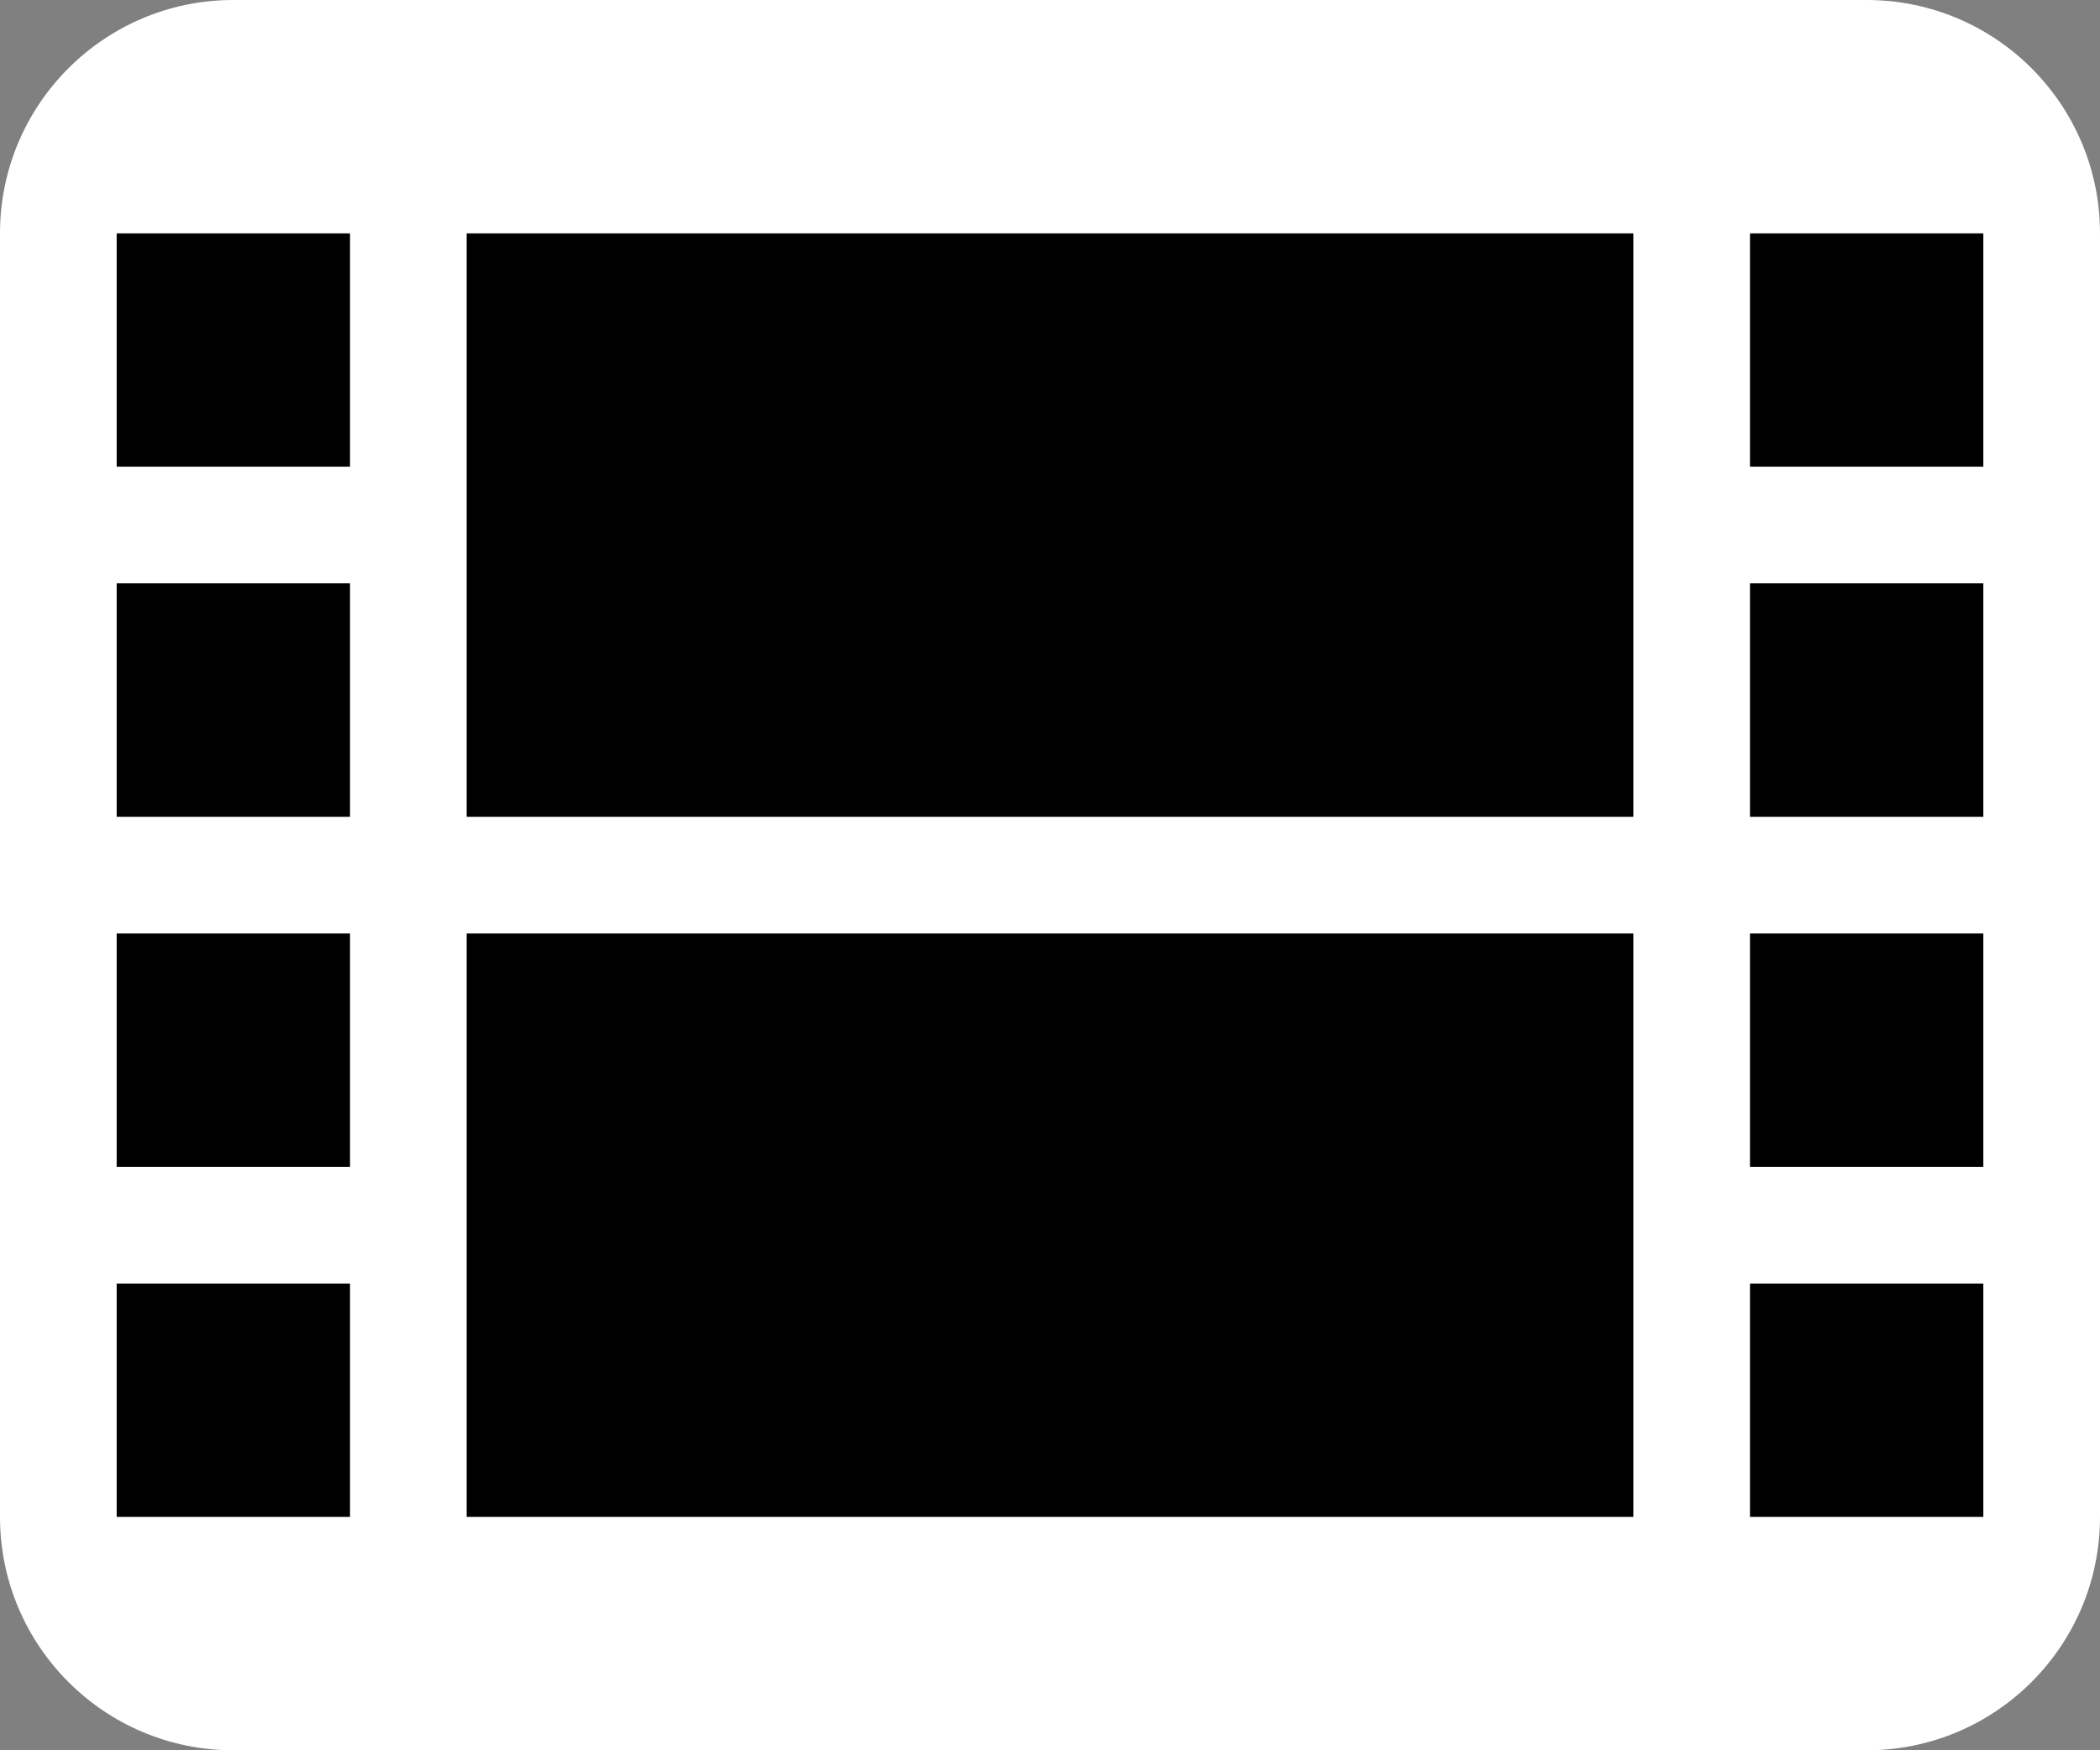
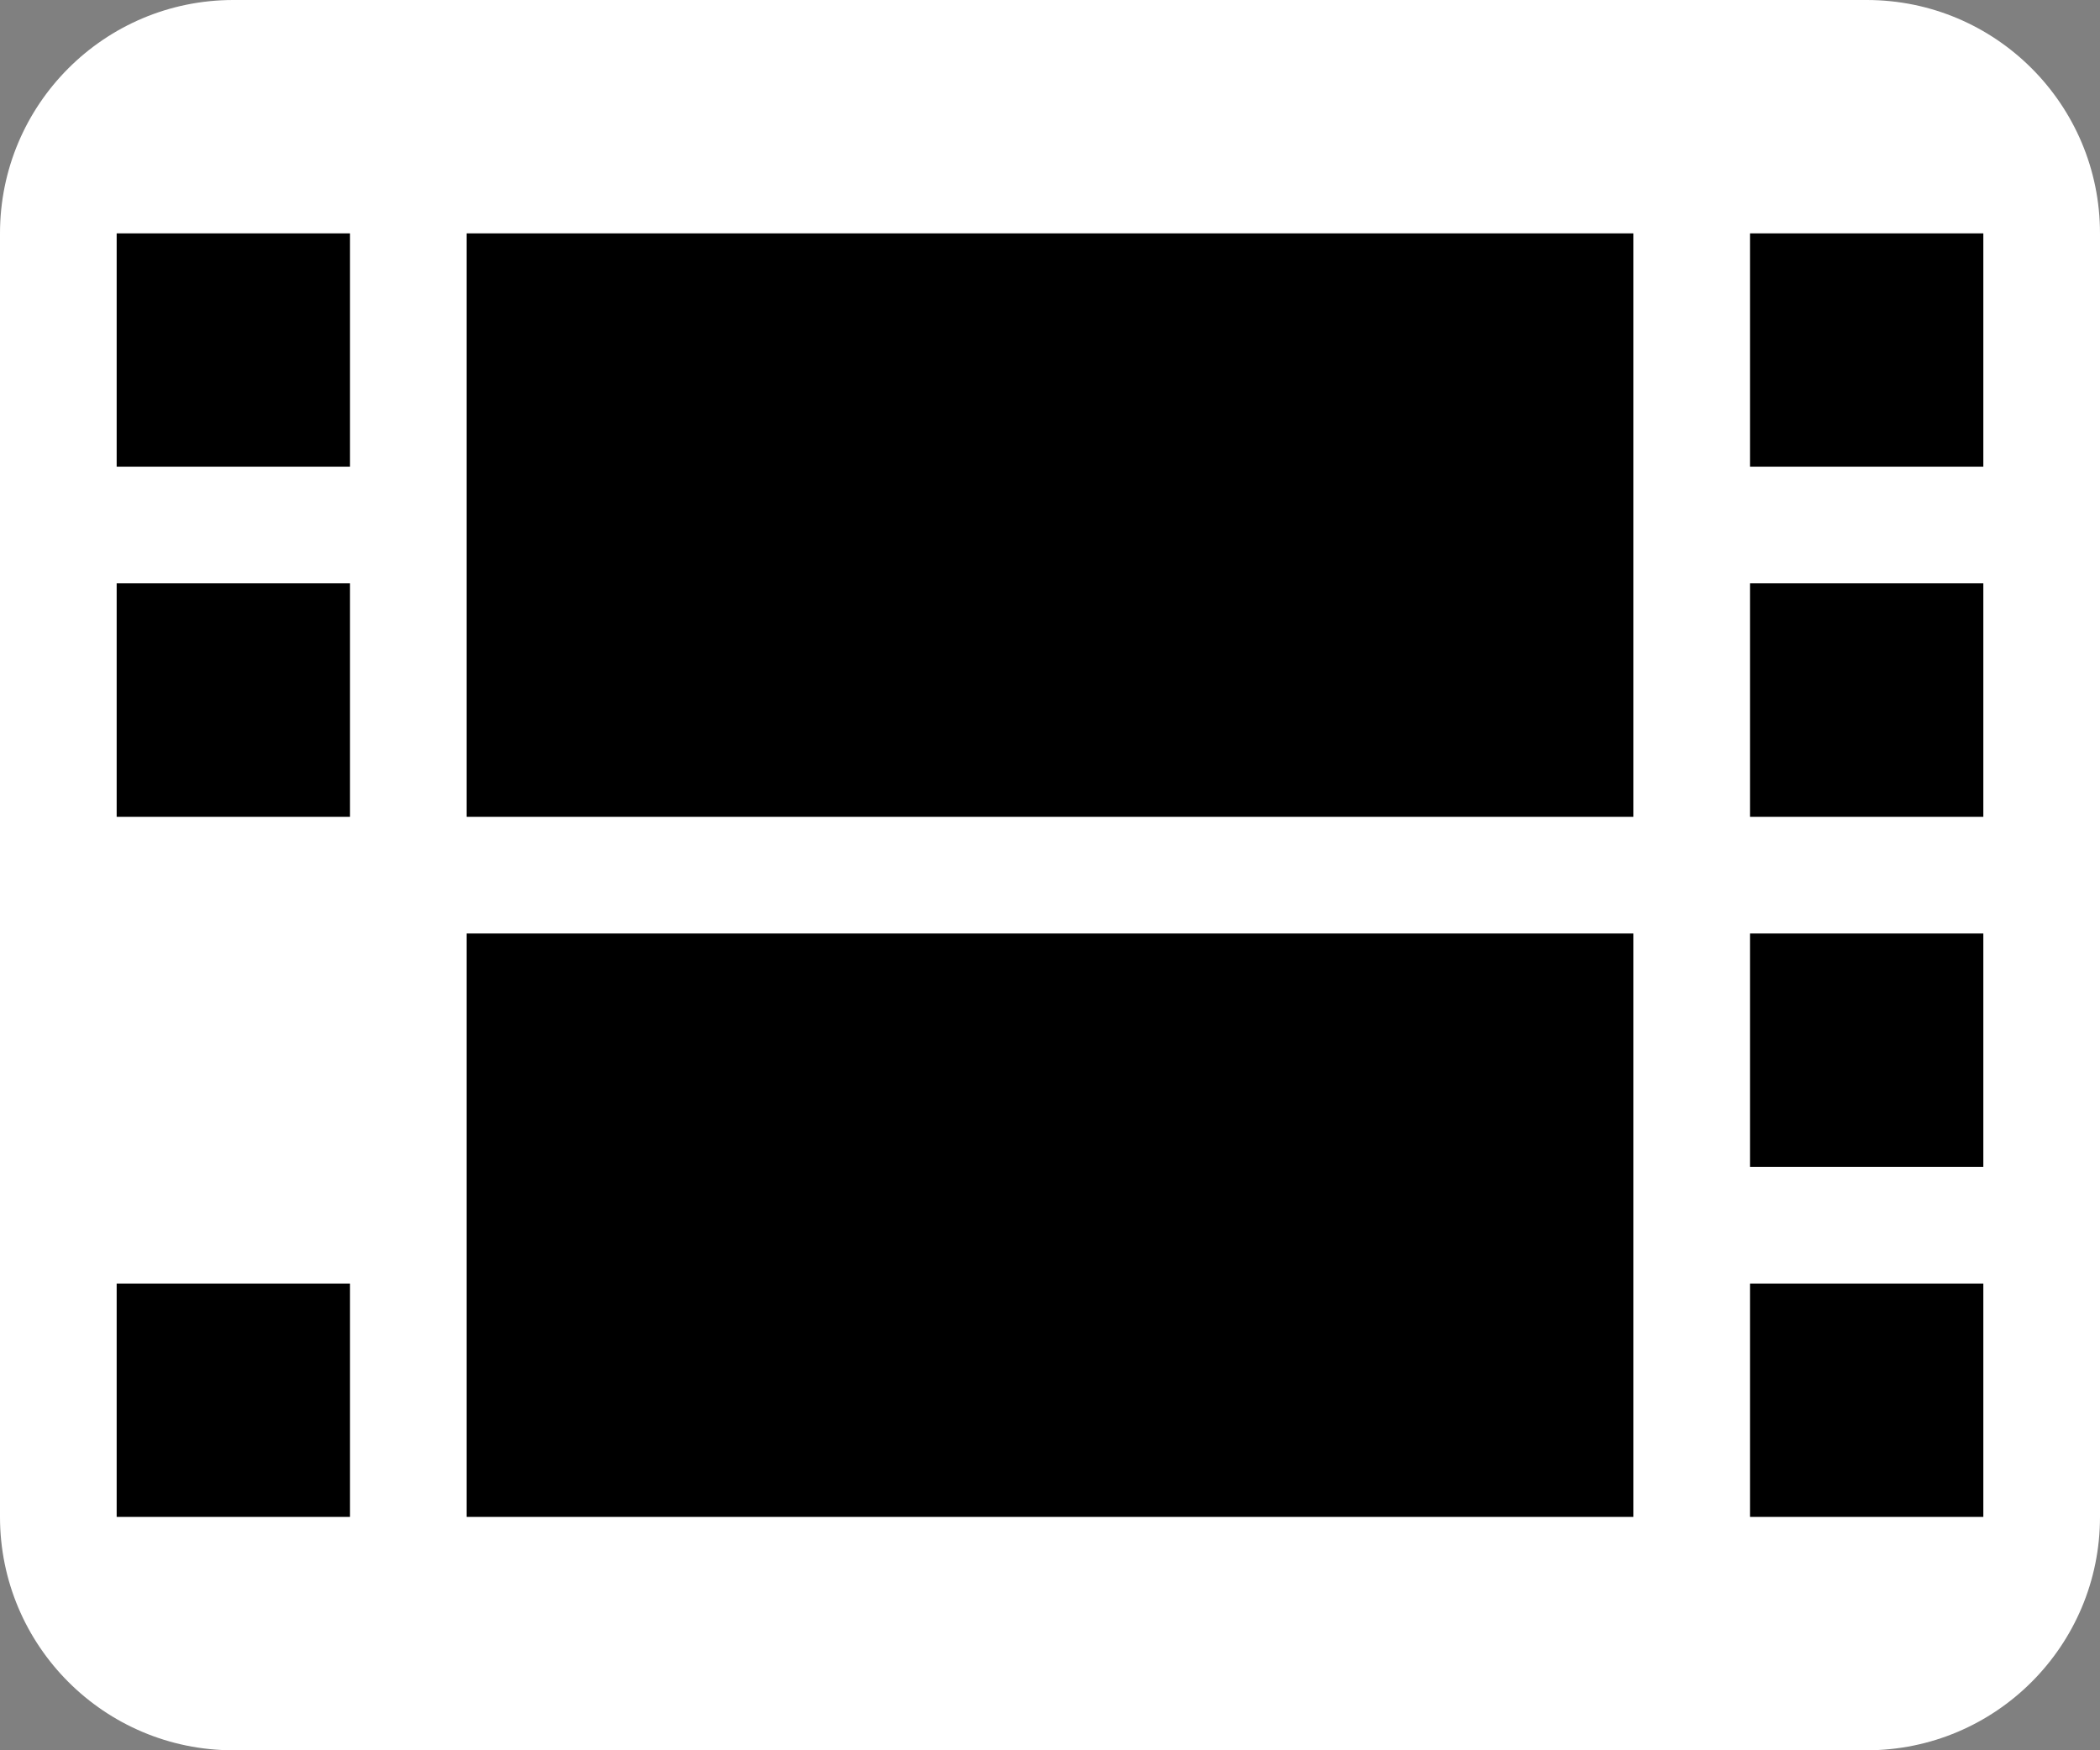
<svg xmlns="http://www.w3.org/2000/svg" width="18px" height="15px" viewBox="0 0 18 15">
  <rect x="0" y="0" width="18" height="15" fill="#808080" stroke="none" />
  <path fill-rule="evenodd" fill="rgb(255, 255, 255)" d="M2.000,-0.000 L16.000,-0.000 C17.105,-0.000 18.000,0.896 18.000,2.000 L18.000,13.000 C18.000,14.104 17.105,15.000 16.000,15.000 L2.000,15.000 C0.895,15.000 -0.000,14.104 -0.000,13.000 L-0.000,2.000 C-0.000,0.896 0.895,-0.000 2.000,-0.000 Z" />
  <path fill-rule="evenodd" fill="rgb(0, 0, 0)" d="M1.000,2.000 L3.000,2.000 L3.000,4.000 L1.000,4.000 L1.000,2.000 Z" />
  <path fill-rule="evenodd" fill="rgb(0, 0, 0)" d="M4.000,2.000 L14.000,2.000 L14.000,7.000 L4.000,7.000 L4.000,2.000 Z" />
  <path fill-rule="evenodd" fill="rgb(0, 0, 0)" d="M4.000,8.000 L14.000,8.000 L14.000,13.000 L4.000,13.000 L4.000,8.000 Z" />
  <path fill-rule="evenodd" fill="rgb(0, 0, 0)" d="M1.000,4.999 L3.000,4.999 L3.000,7.000 L1.000,7.000 L1.000,4.999 Z" />
-   <path fill-rule="evenodd" fill="rgb(0, 0, 0)" d="M1.000,8.000 L3.000,8.000 L3.000,10.000 L1.000,10.000 L1.000,8.000 Z" />
  <path fill-rule="evenodd" fill="rgb(0, 0, 0)" d="M1.000,11.000 L3.000,11.000 L3.000,13.000 L1.000,13.000 L1.000,11.000 Z" />
  <path fill-rule="evenodd" fill="rgb(0, 0, 0)" d="M15.000,2.000 L17.000,2.000 L17.000,4.000 L15.000,4.000 L15.000,2.000 Z" />
  <path fill-rule="evenodd" fill="rgb(0, 0, 0)" d="M15.000,4.999 L17.000,4.999 L17.000,7.000 L15.000,7.000 L15.000,4.999 Z" />
  <path fill-rule="evenodd" fill="rgb(0, 0, 0)" d="M15.000,8.000 L17.000,8.000 L17.000,10.000 L15.000,10.000 L15.000,8.000 Z" />
  <path fill-rule="evenodd" fill="rgb(0, 0, 0)" d="M15.000,11.000 L17.000,11.000 L17.000,13.000 L15.000,13.000 L15.000,11.000 Z" />
</svg>